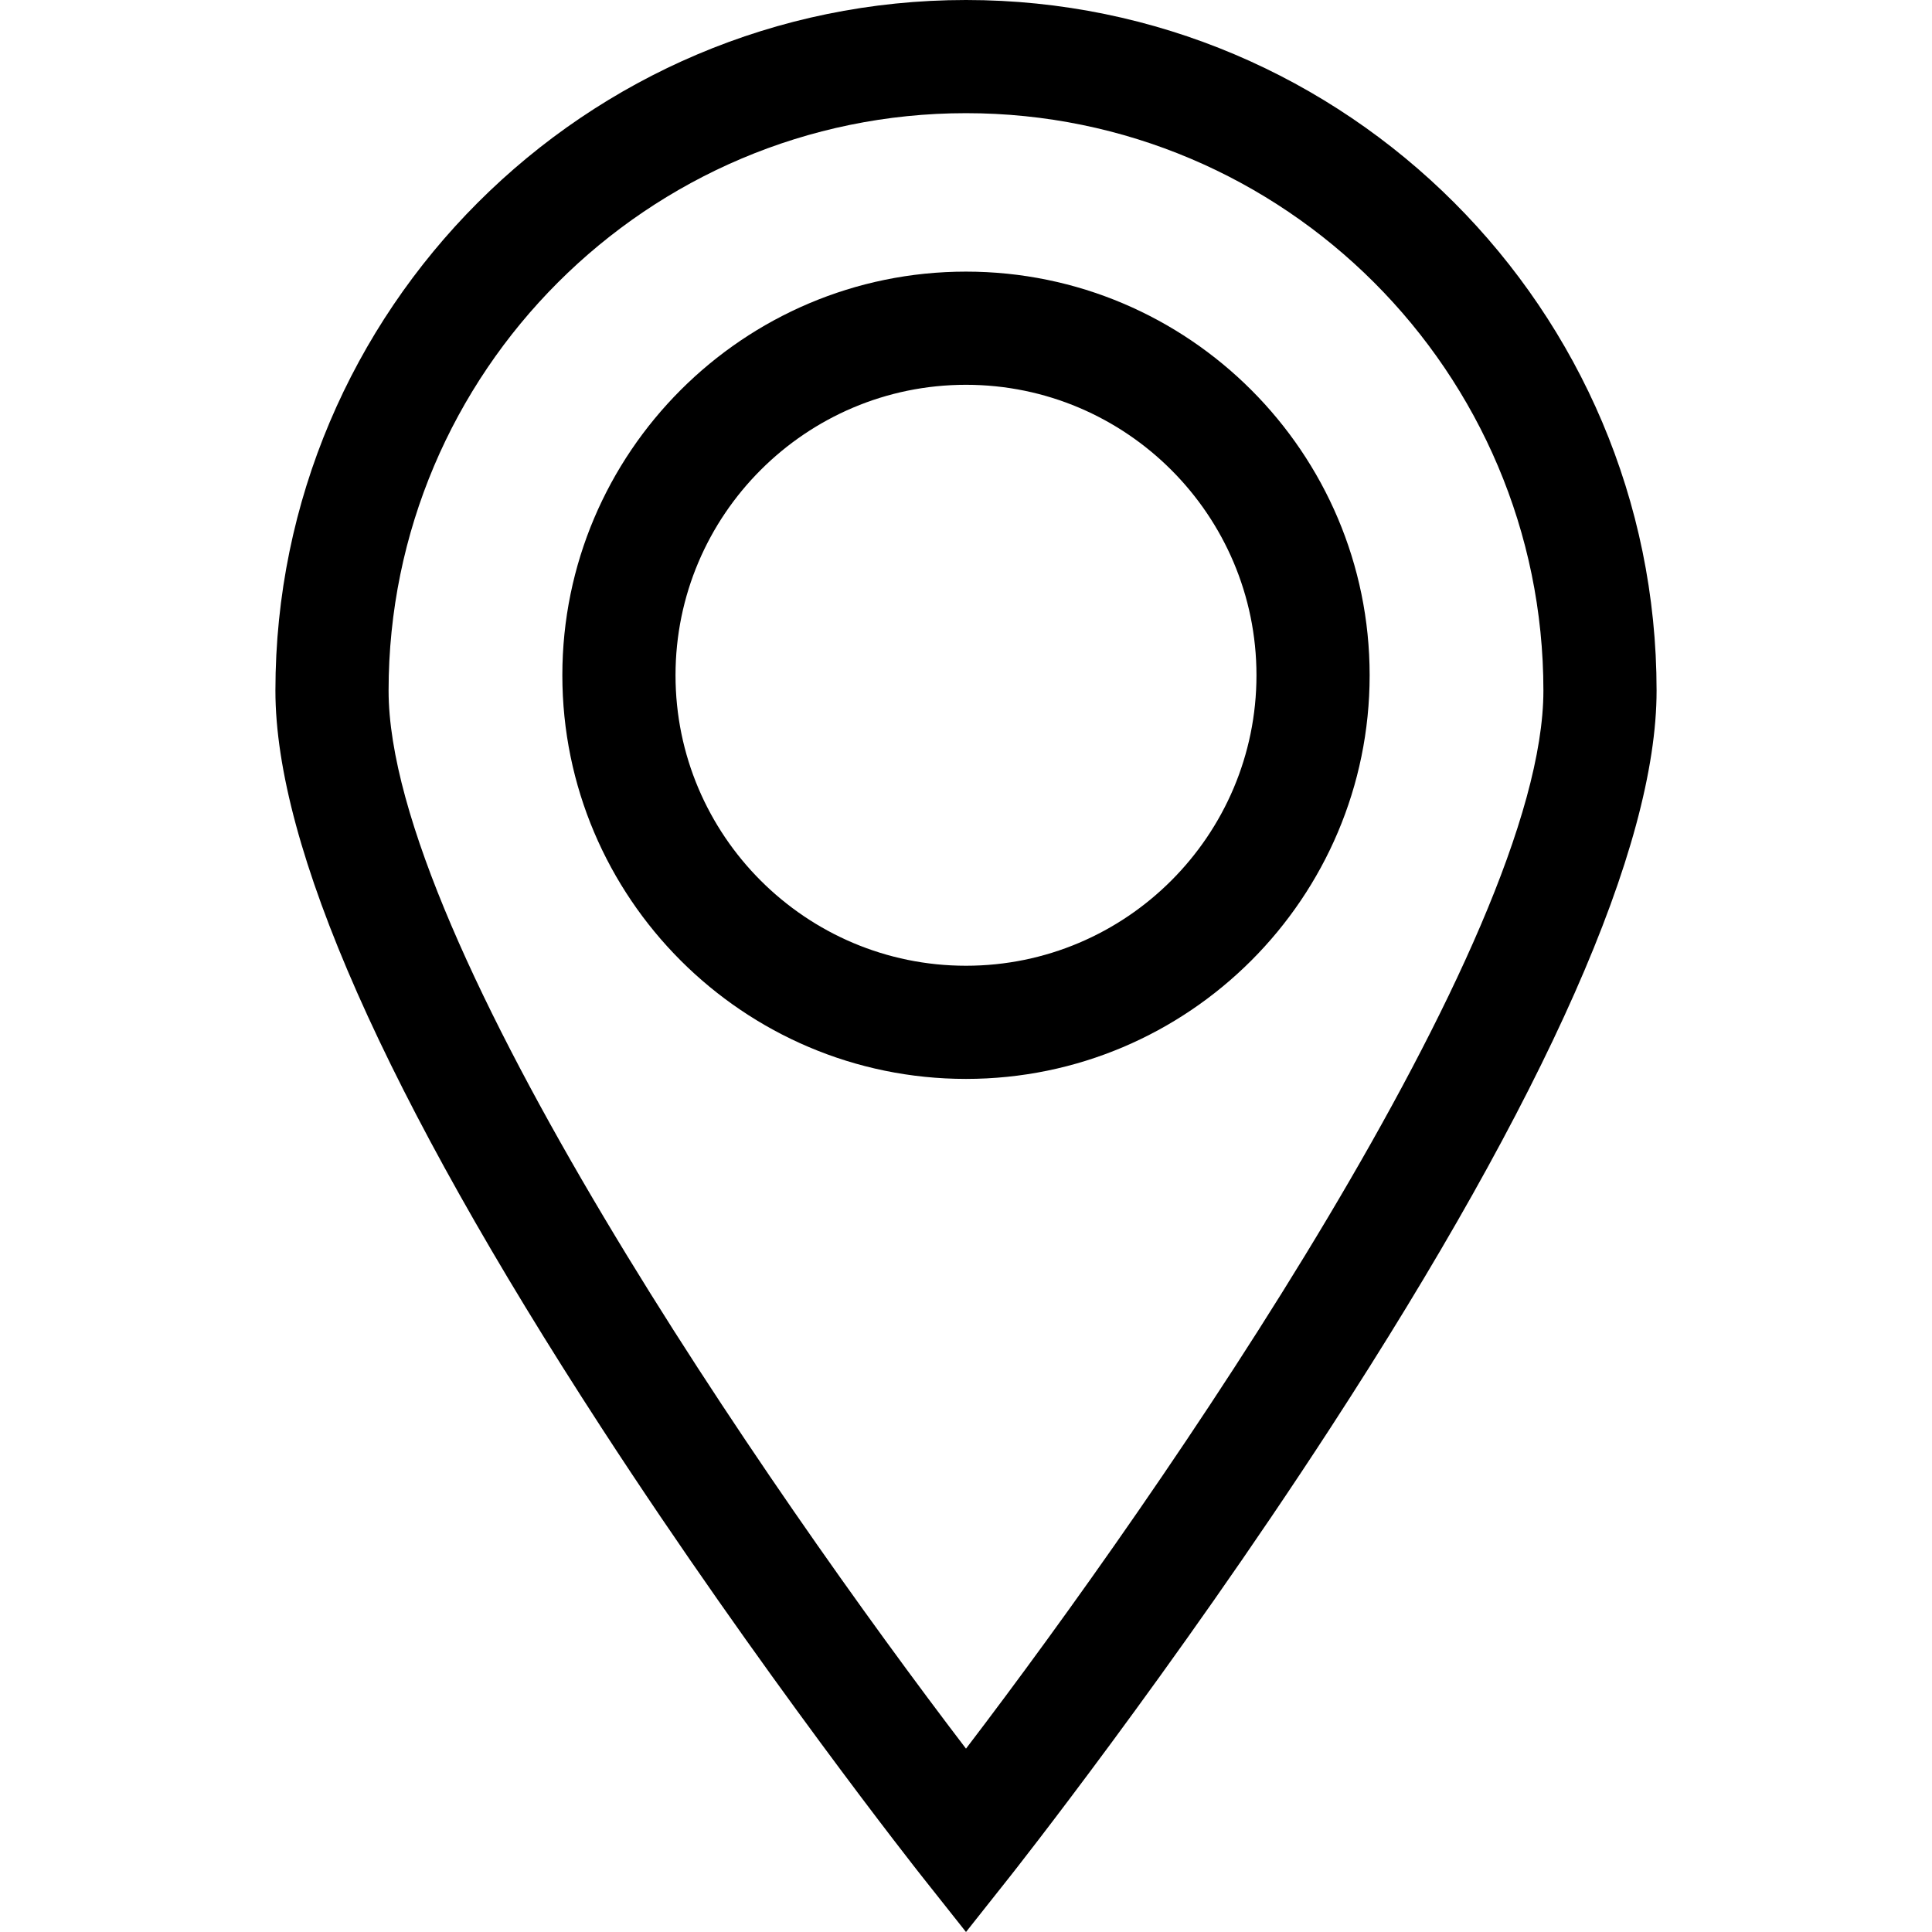
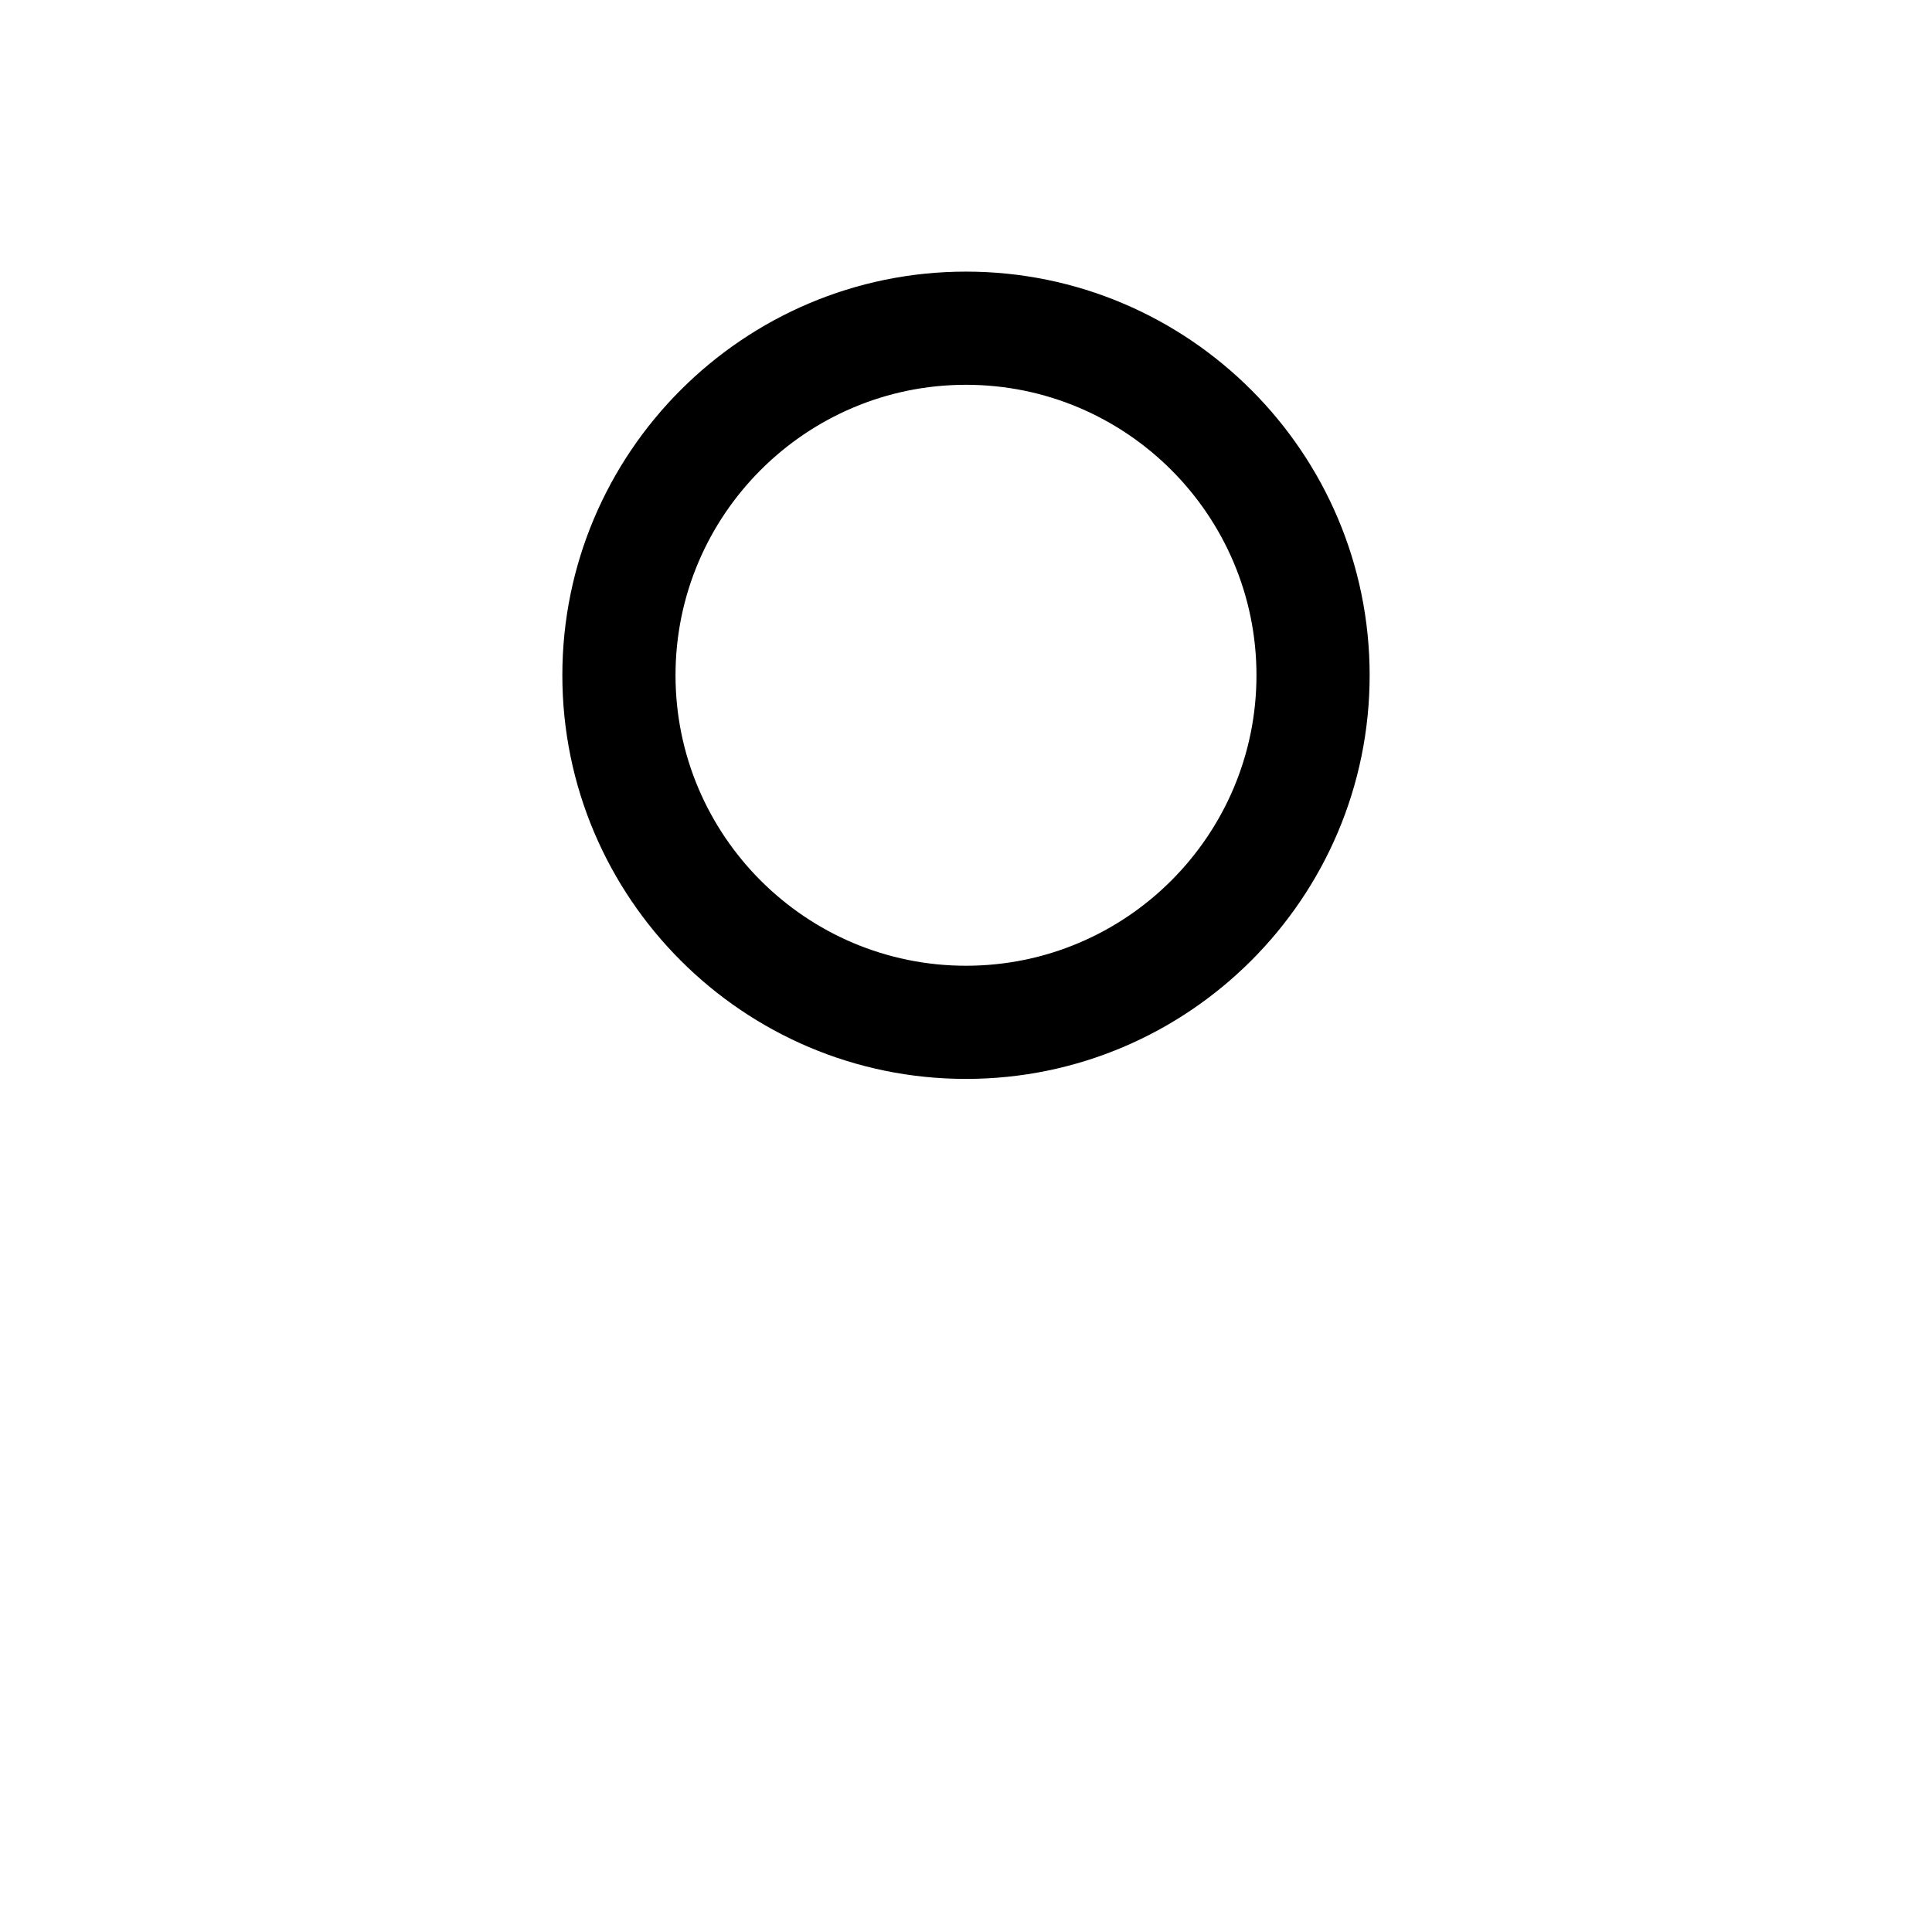
<svg xmlns="http://www.w3.org/2000/svg" id="Capa_1" x="0px" y="0px" viewBox="0 0 511.999 511.999" style="enable-background:new 0 0 511.999 511.999;" xml:space="preserve">
  <g>
    <g>
-       <path d="M255.998,0C155.086,0,72.988,82.098,72.988,183.01c0,41.433,29.079,107.172,86.431,195.392 c41.902,64.455,84.401,118.228,84.826,118.763l11.754,14.834l11.754-14.834c0.425-0.536,42.924-54.308,84.826-118.763 c57.351-88.219,86.431-153.959,86.431-195.392C439.009,82.098,356.91,0,255.998,0z M255.997,463.408 C204.369,395.8,102.98,249.337,102.98,183.01c0-84.374,68.644-153.018,153.018-153.018S409.017,98.636,409.017,183.01 C409.017,249.303,307.626,395.787,255.997,463.408z" />
-     </g>
+       </g>
  </g>
  <g>
    <g>
      <path d="M255.998,71.981c-58.984,0-106.971,47.987-106.971,106.971c0,58.984,47.987,106.971,106.971,106.971 c58.984,0,106.971-47.987,106.971-106.971C362.97,119.968,314.983,71.981,255.998,71.981z M255.998,255.932 c-42.447,0-76.979-34.533-76.979-76.979s34.533-76.979,76.979-76.979c42.447,0,76.979,34.533,76.979,76.979 S298.445,255.932,255.998,255.932z" />
    </g>
  </g>
  <g> </g>
  <g> </g>
  <g> </g>
  <g> </g>
  <g> </g>
  <g> </g>
  <g> </g>
  <g> </g>
  <g> </g>
  <g> </g>
  <g> </g>
  <g> </g>
  <g> </g>
  <g> </g>
  <g> </g>
</svg>